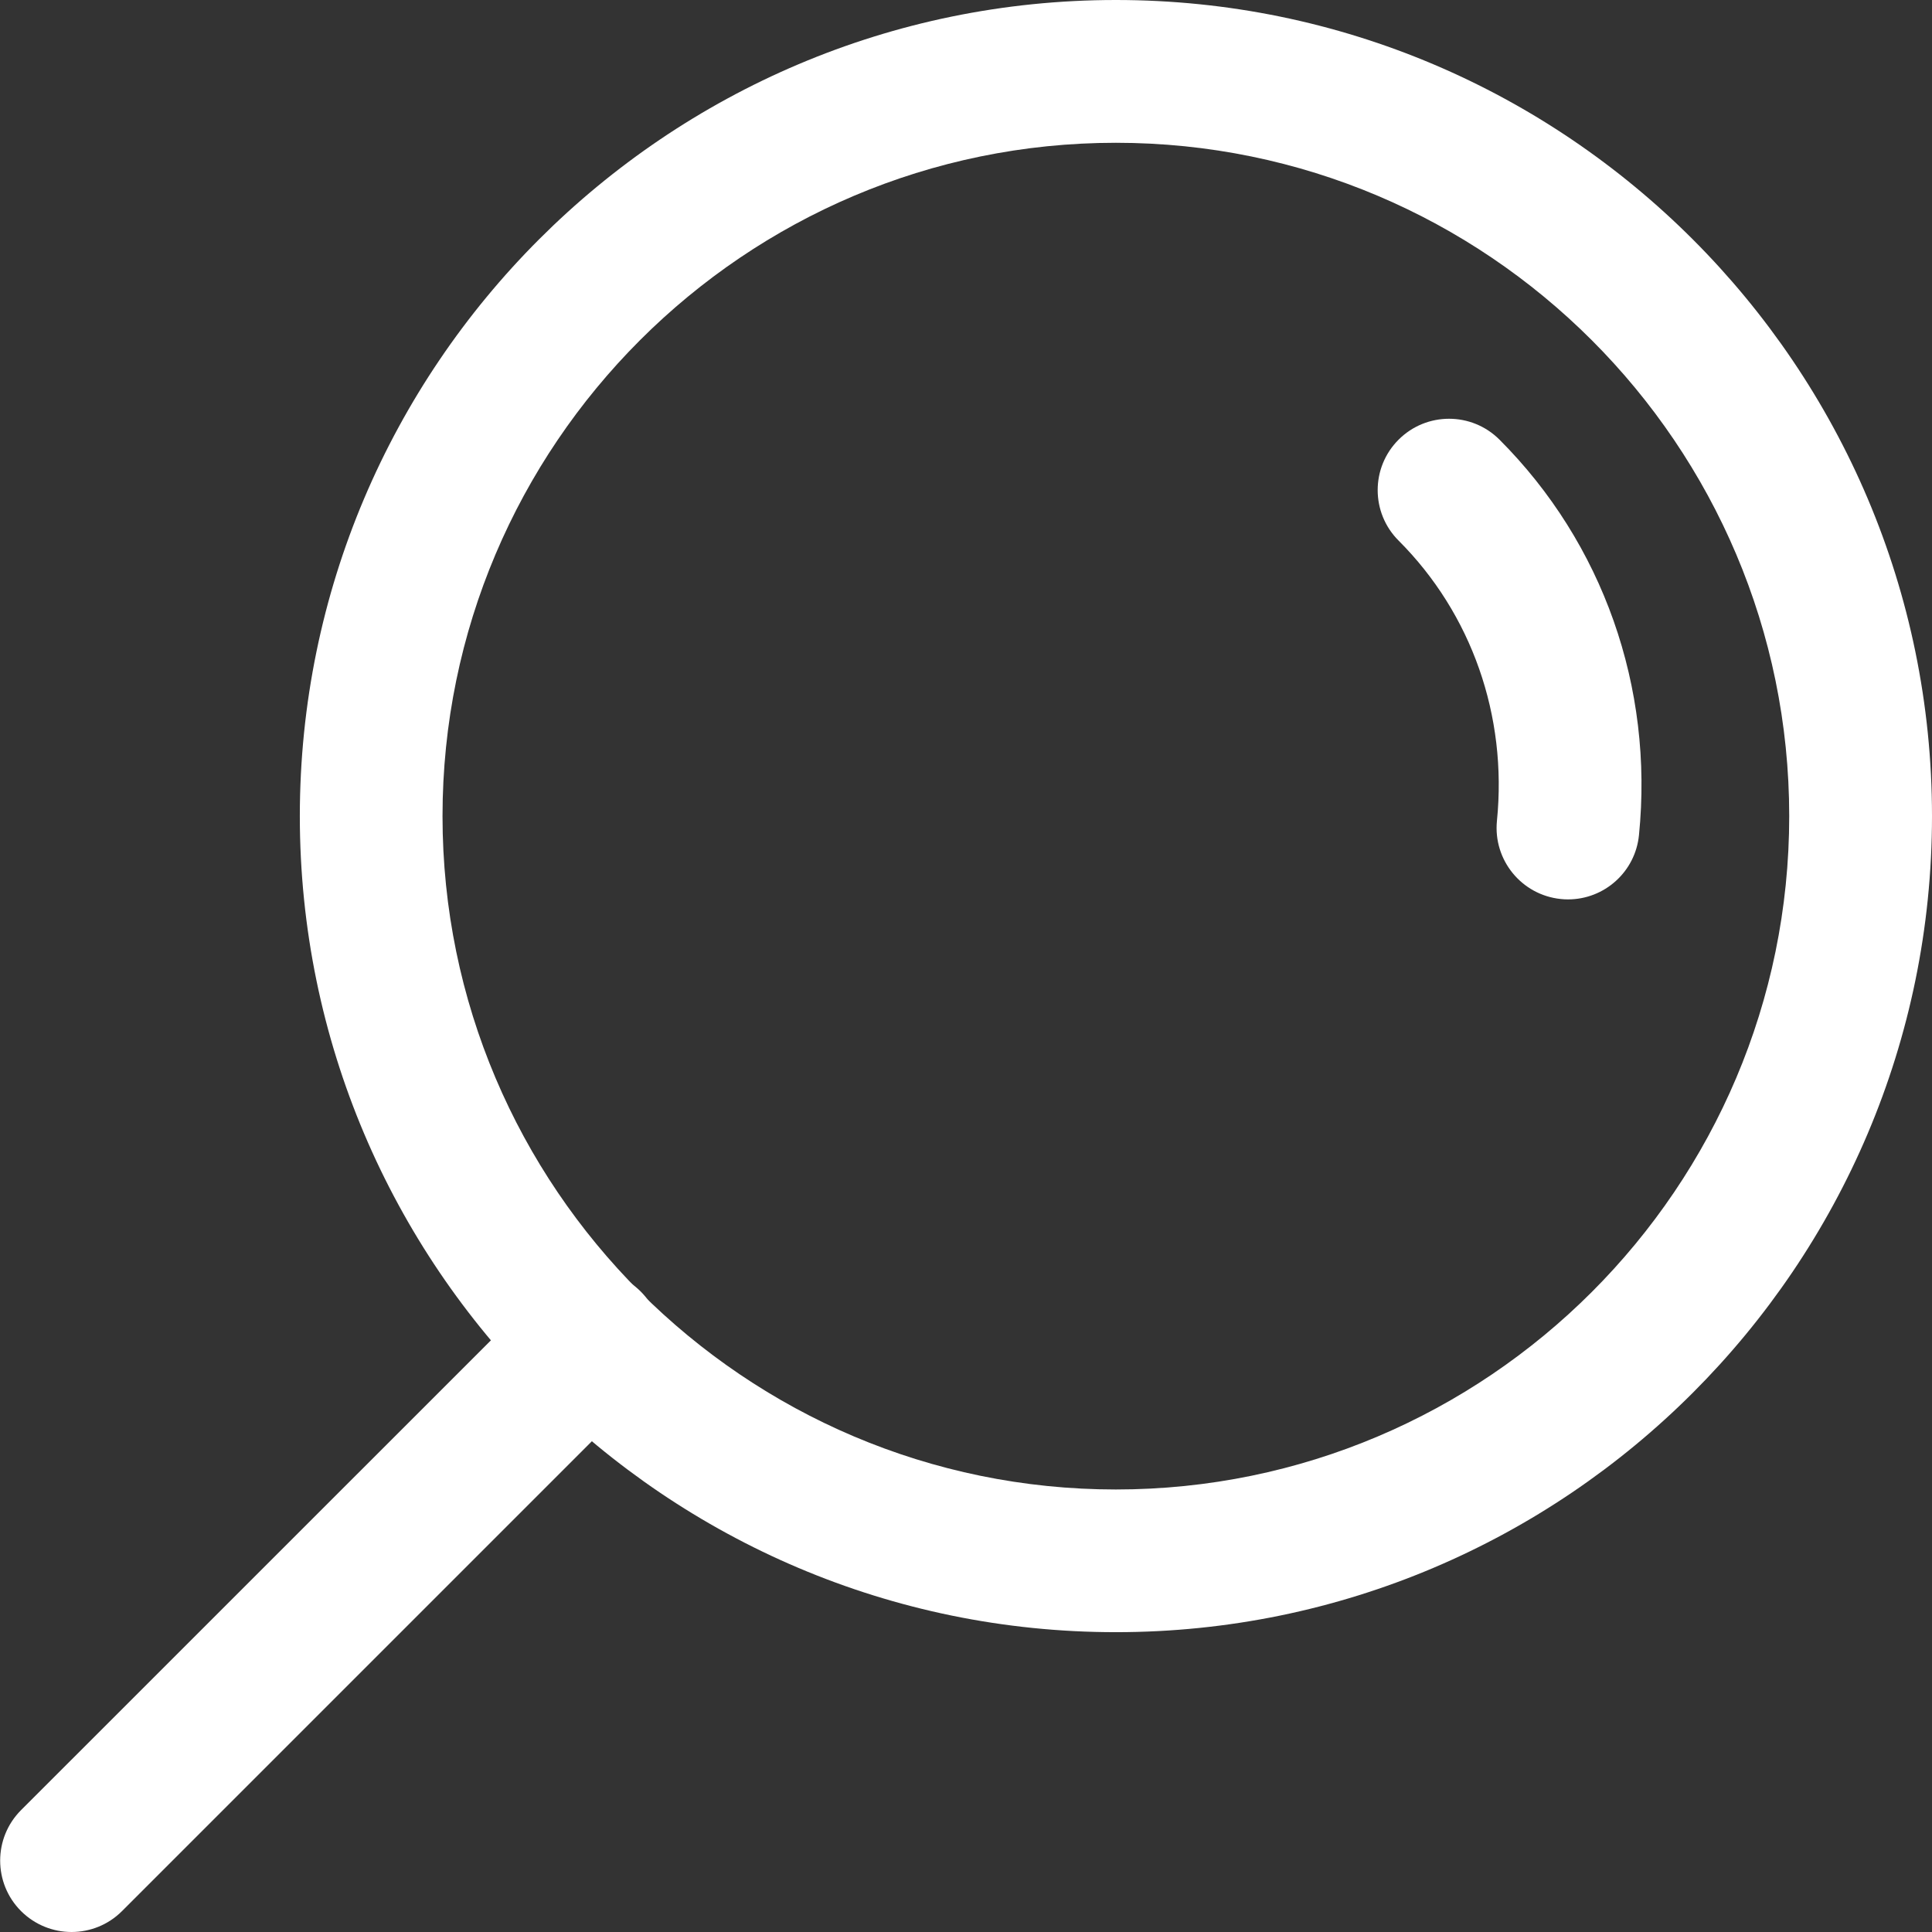
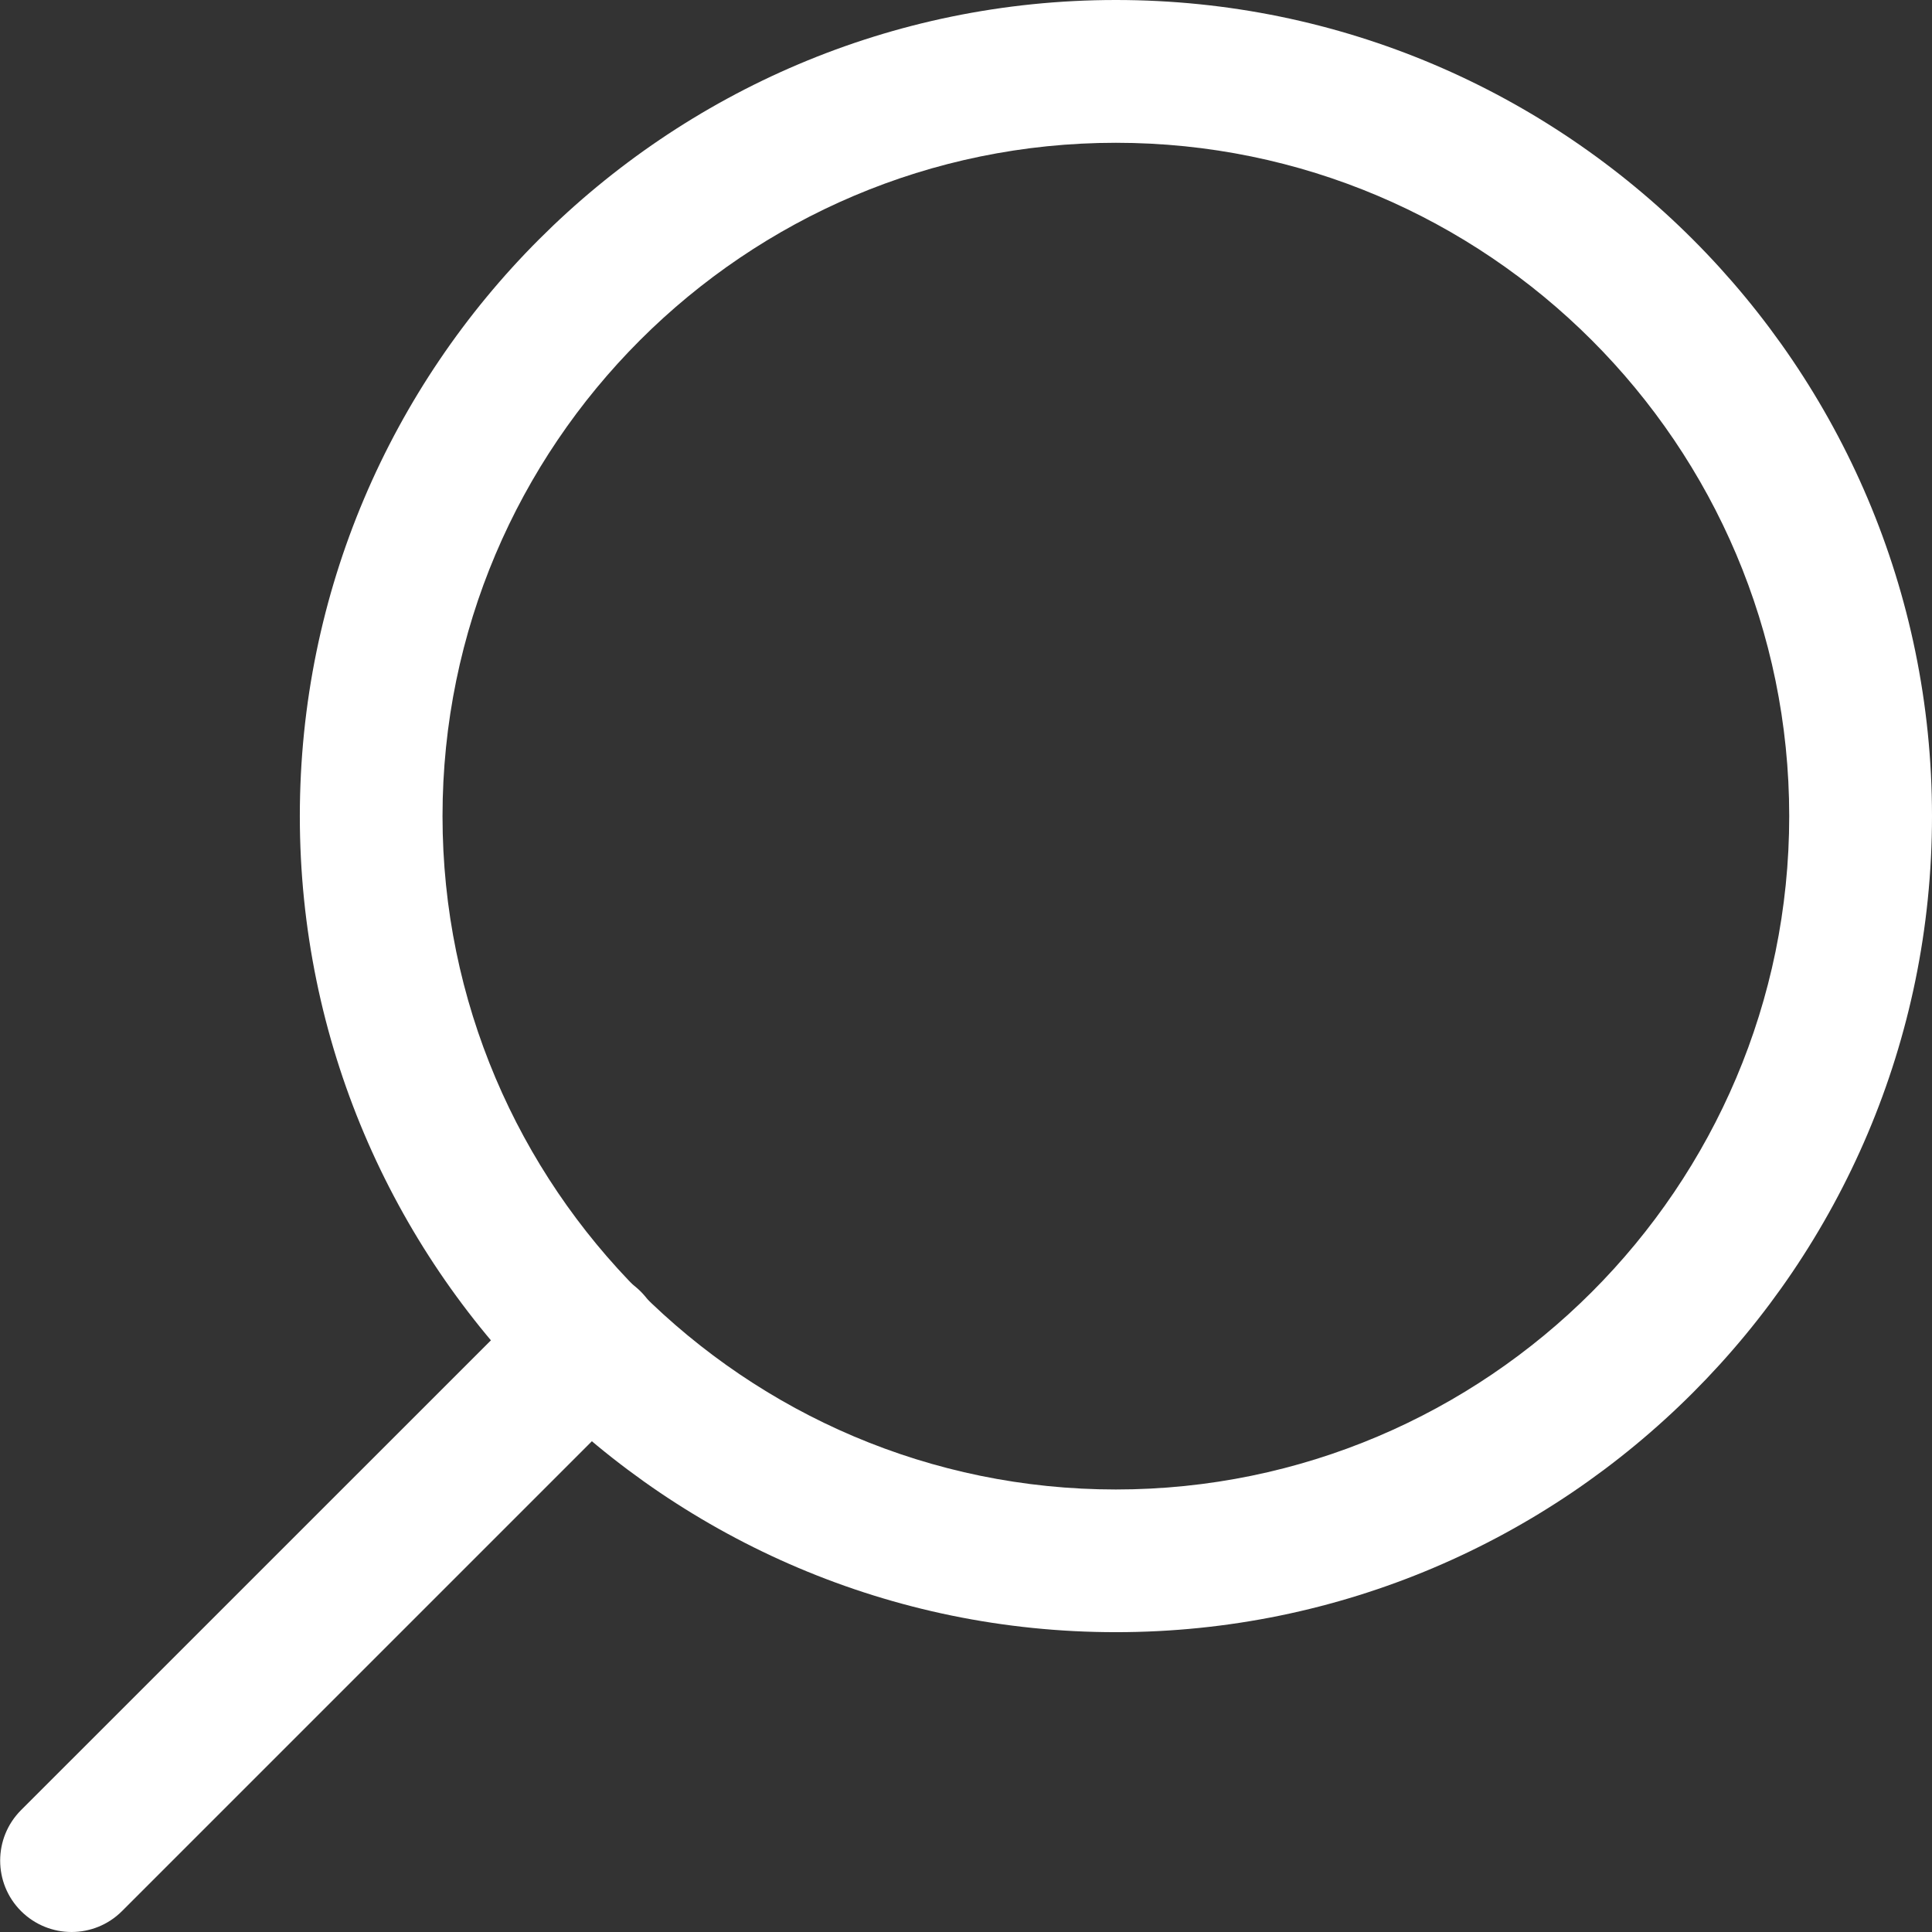
<svg xmlns="http://www.w3.org/2000/svg" width="21" height="21" viewBox="0 0 21 21" fill="none">
  <rect x="0" y="0" width="21" height="21" fill="#333333" stroke="none" />
-   <path d="M15.202 4.779C15.505 4.476 15.996 4.476 16.299 4.779C17.423 5.904 17.976 7.47 17.815 9.077C17.775 9.478 17.438 9.776 17.044 9.776C17.018 9.776 16.992 9.775 16.966 9.772C16.54 9.729 16.229 9.349 16.271 8.923C16.386 7.781 15.996 6.67 15.202 5.876C14.899 5.573 14.899 5.082 15.202 4.779Z" fill="white" />
  <path d="M12.129 0C17.021 0 21 3.979 21 8.871C21 13.762 17.021 17.741 12.129 17.741C7.238 17.741 3.259 13.762 3.259 8.871C3.259 3.979 7.238 0 12.129 0ZM12.129 16.19C16.165 16.19 19.448 12.906 19.448 8.871C19.448 4.835 16.165 1.552 12.129 1.552C8.094 1.552 4.81 4.835 4.81 8.871C4.81 12.906 8.094 16.19 12.129 16.19Z" fill="white" />
  <path d="M0.229 19.675L5.867 14.038C6.17 13.735 6.661 13.735 6.964 14.038C7.267 14.341 7.267 14.832 6.964 15.135L1.326 20.773C1.175 20.924 0.976 21 0.778 21C0.579 21 0.381 20.924 0.229 20.773C-0.074 20.47 -0.074 19.978 0.229 19.675Z" fill="white" />
</svg>